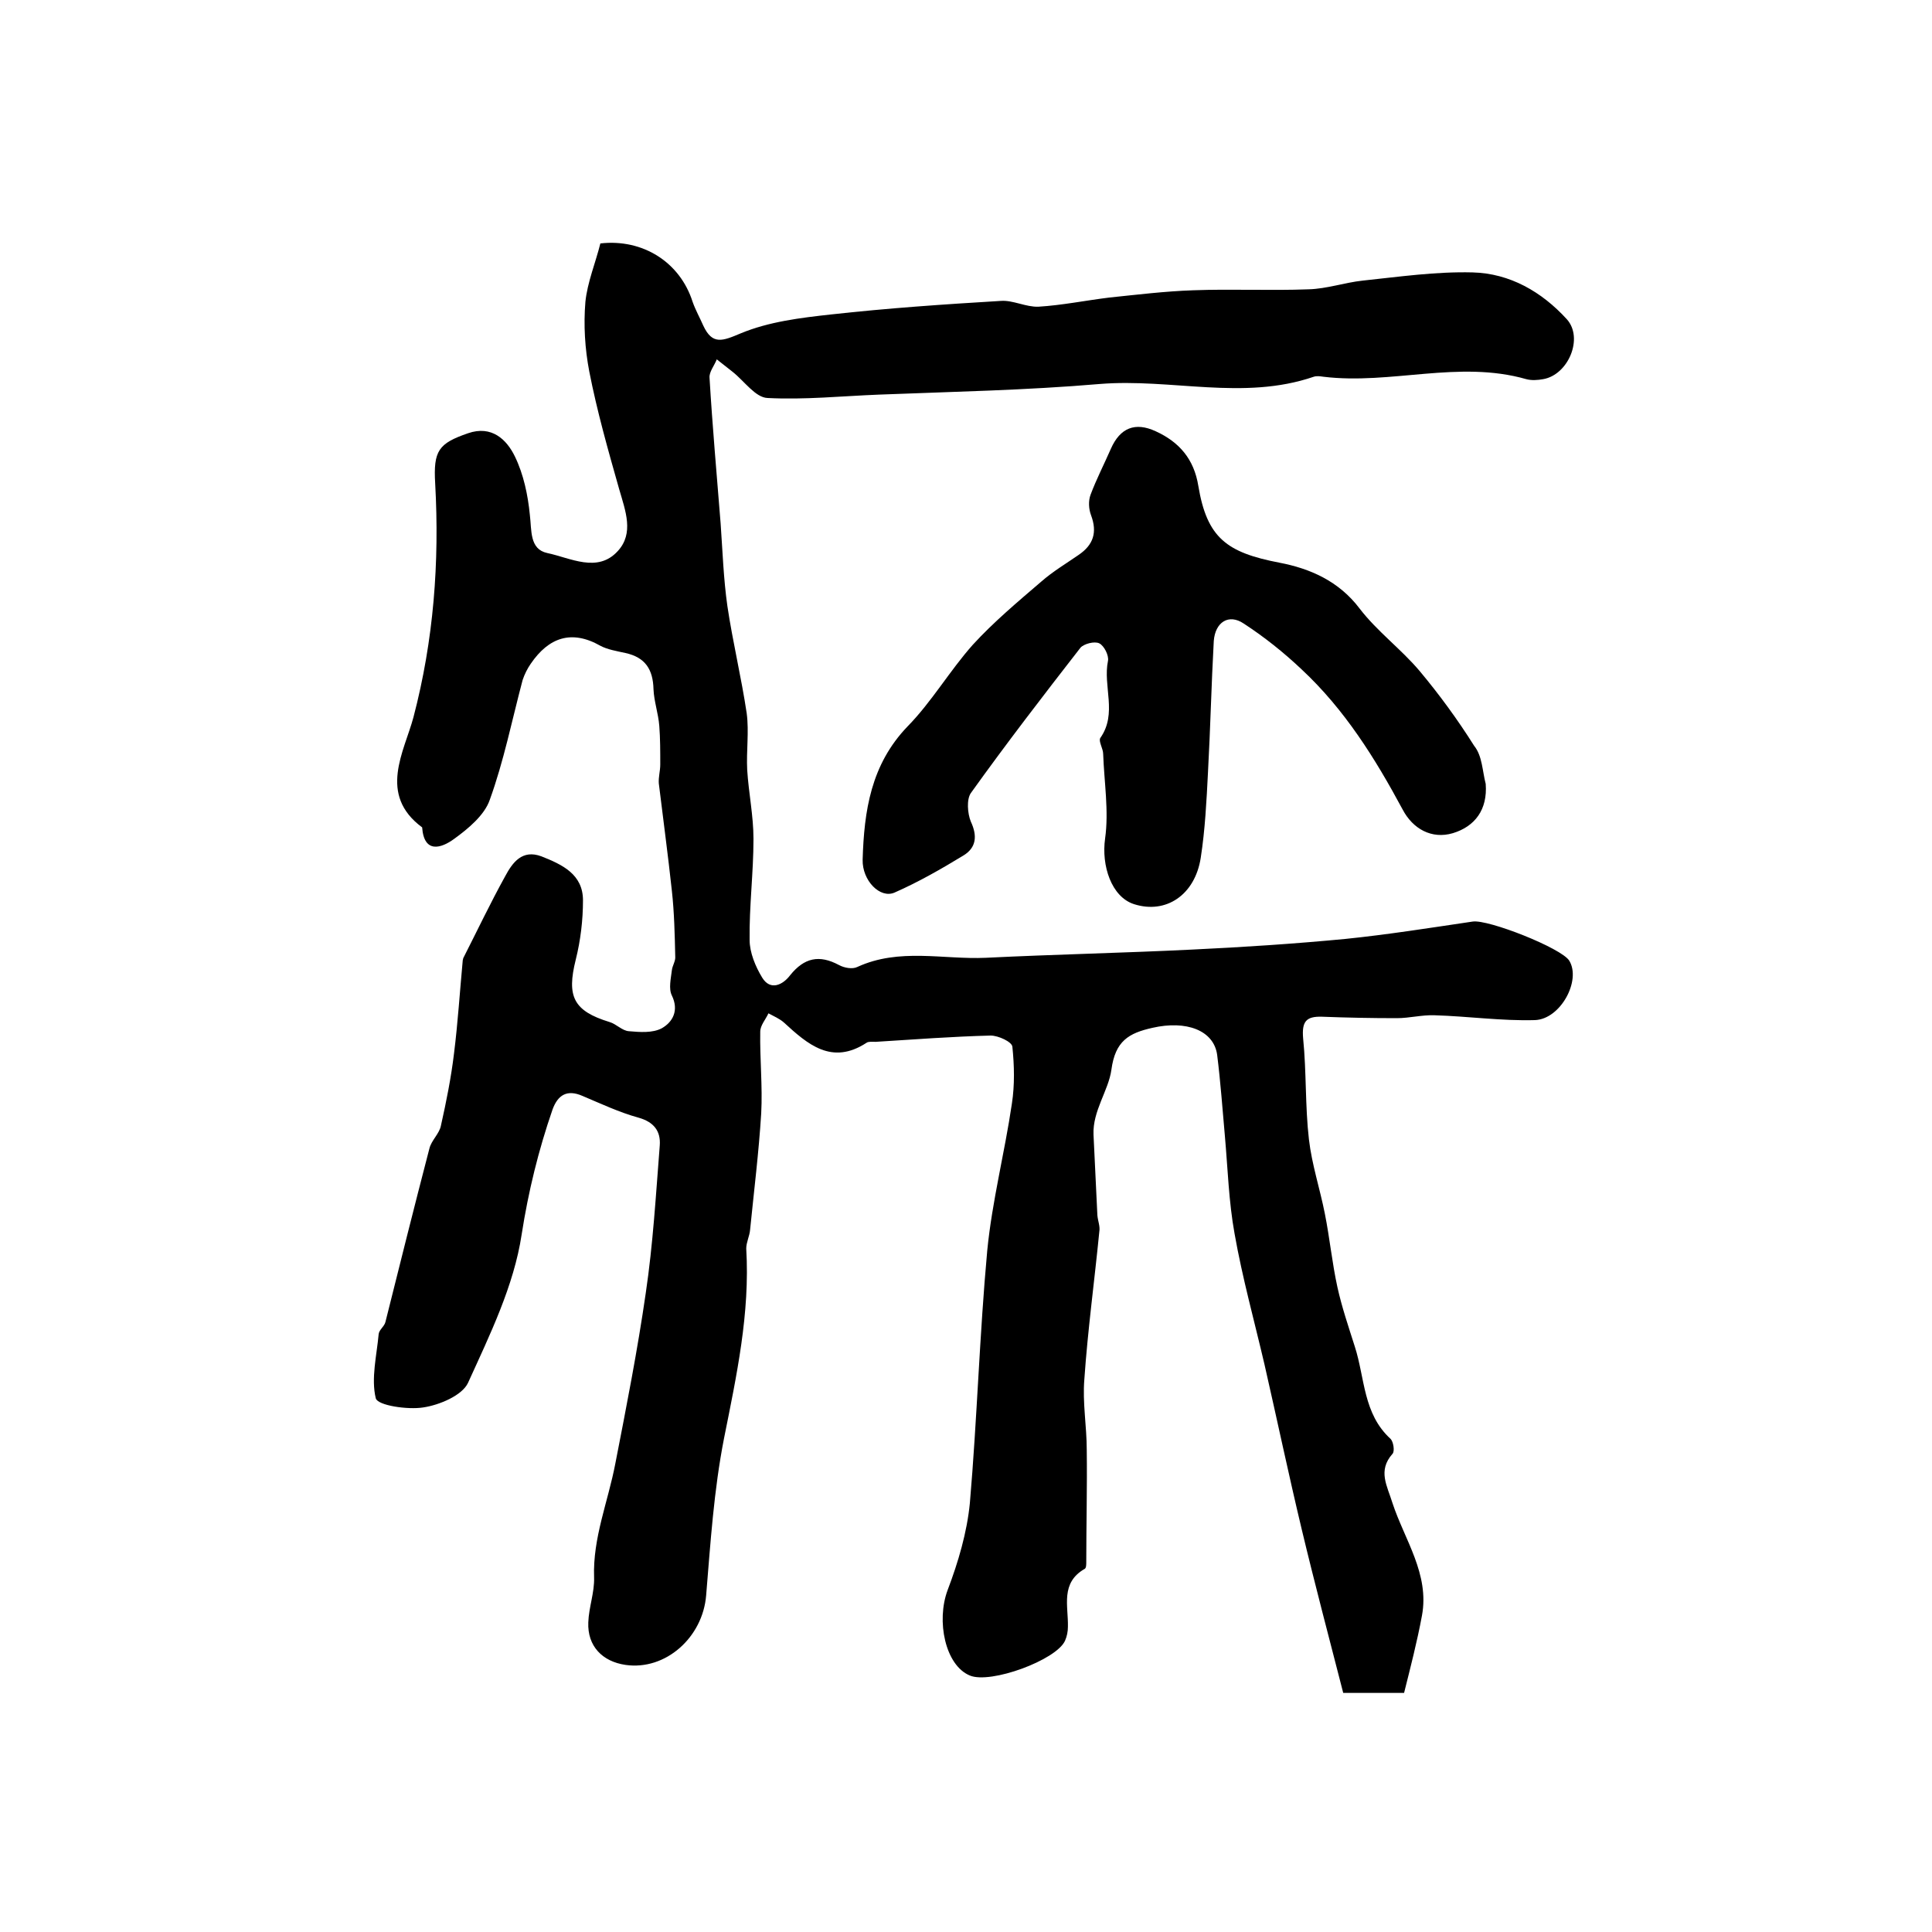
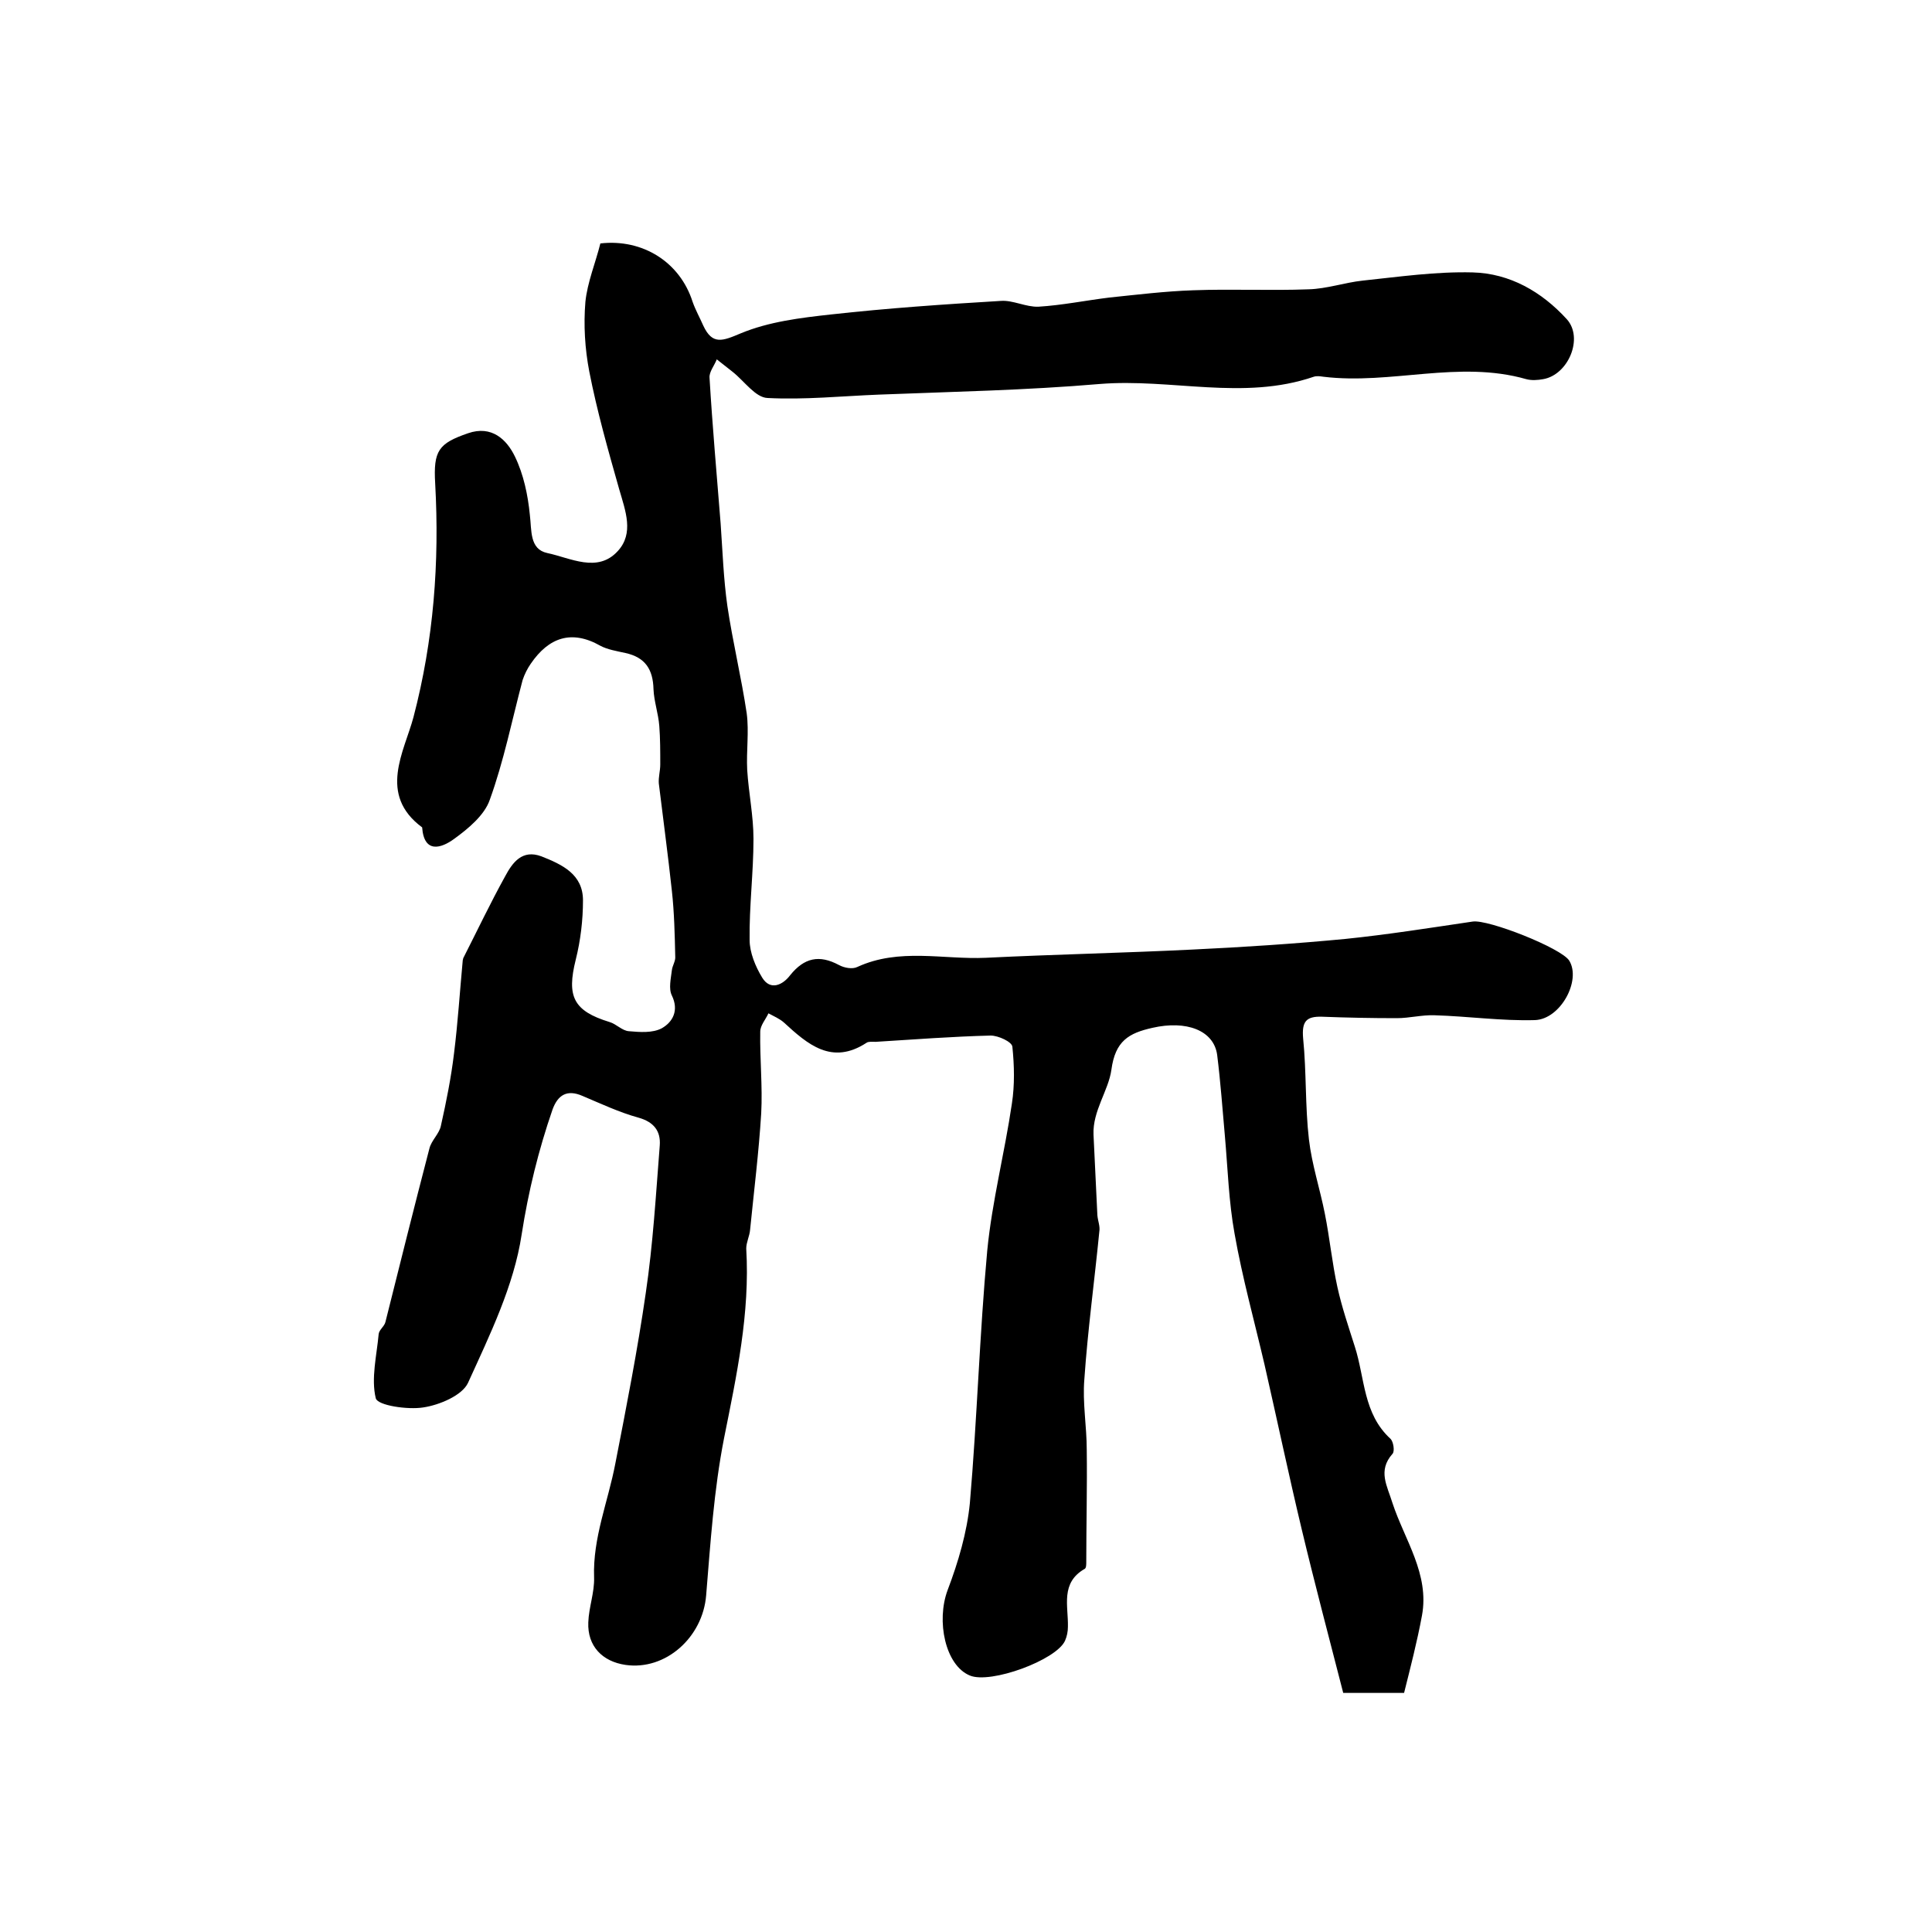
<svg xmlns="http://www.w3.org/2000/svg" version="1.1" id="图层_1" x="0px" y="0px" viewBox="0 0 400 400" style="enable-background:new 0 0 400 400;" xml:space="preserve">
  <style type="text/css">
	.st0{fill:#FFFFFF;}
</style>
  <g>
    <path d="M124.3,50.4c8.8-1,16.5,3.9,19.1,12.1c0.6,1.7,1.5,3.3,2.2,4.9c1.9,4.1,4,3.2,7.8,1.6c5.8-2.4,12.3-3.2,18.7-3.9   c11.7-1.3,23.4-2.1,35.1-2.8c2.5-0.2,5.2,1.3,7.8,1.2c4.9-0.3,9.8-1.3,14.7-1.9c5.8-0.6,11.5-1.3,17.3-1.5c8-0.3,16,0.1,23.9-0.2   c3.8-0.1,7.5-1.4,11.2-1.8c7.6-0.8,15.2-1.9,22.8-1.7c7.7,0.2,14.3,4,19.5,9.7c3.5,3.9,0.3,11.5-4.9,12.4c-1.1,0.2-2.4,0.3-3.5,0   c-14-4-28,1.2-42-0.5c-0.7-0.1-1.4-0.2-2,0c-14.6,5-29.5,0.3-44.3,1.5c-15.2,1.3-30.5,1.6-45.7,2.2c-7.7,0.3-15.4,1.1-23.1,0.7   c-2.5-0.1-4.8-3.5-7.2-5.4c-1.1-0.9-2.2-1.7-3.3-2.6c-0.5,1.3-1.6,2.6-1.5,3.8c0.6,10.1,1.5,20.1,2.3,30.2   c0.4,5.7,0.6,11.5,1.4,17.1c1.1,7.4,2.9,14.8,4,22.2c0.5,3.8-0.1,7.8,0.1,11.7c0.3,4.8,1.3,9.5,1.3,14.3c0,7-0.9,14-0.8,20.9   c0,2.6,1.2,5.5,2.6,7.8c1.7,2.8,4.3,1.5,5.8-0.5c2.9-3.6,6-4.3,10.1-2.1c1.1,0.6,2.8,0.9,3.8,0.4c8.7-4,17.8-1.5,26.6-1.9   c14.2-0.7,28.5-1,42.7-1.7c10.6-0.5,21.2-1.2,31.7-2.2c8.8-0.9,17.6-2.3,26.4-3.6c3.2-0.5,18.4,5.5,20,8.1   c2.5,4.1-1.8,12.1-7.1,12.3c-6.9,0.2-13.9-0.8-20.8-1c-2.6-0.1-5.2,0.6-7.8,0.6c-5.2,0-10.3-0.1-15.5-0.3c-3.3-0.1-4.2,1-3.9,4.5   c0.7,6.9,0.4,14,1.2,20.9c0.6,5.2,2.3,10.3,3.3,15.4c1,5,1.5,10.2,2.6,15.2c0.9,4.1,2.3,8.2,3.6,12.3c2.1,6.5,1.7,13.9,7.4,19.1   c0.6,0.6,0.9,2.6,0.4,3.1c-3.1,3.5-1.1,6.6,0,10.2c2.5,7.6,7.7,14.7,6.1,23.3c-1,5.4-2.4,10.8-3.7,16c-4.6,0-8.2,0-12.6,0   c-2.9-11.3-5.9-22.6-8.6-33.9c-2.7-11.3-5.1-22.7-7.7-34.1c-2.1-9-4.6-18-6.2-27.1c-1.2-6.6-1.4-13.4-2-20.2   c-0.5-5.6-0.9-11.2-1.6-16.8c-0.7-5.1-6.4-7.2-13.4-5.6c-4.9,1.1-7.7,2.7-8.5,8.7c-0.6,4.3-3.9,8.5-3.7,13.4   c0.3,5.6,0.5,11.1,0.8,16.7c0.1,1.2,0.6,2.3,0.4,3.4c-1,10.2-2.4,20.4-3.1,30.6c-0.4,4.8,0.5,9.7,0.5,14.6   c0.1,7.7-0.1,15.5-0.1,23.2c0,0.5,0,1.2-0.3,1.4c-5.1,2.9-3.4,7.7-3.5,12c0,1-0.2,2-0.6,2.9c-1.8,4-15.4,9-19.7,7.2   c-5.1-2.1-7-11.3-4.6-17.7c2.2-5.8,4-11.9,4.6-18c1.5-17.4,2-34.9,3.6-52.3c1-10.2,3.6-20.2,5.1-30.4c0.6-3.9,0.5-7.9,0.1-11.8   c-0.1-1-2.9-2.3-4.5-2.3c-7.9,0.2-15.8,0.8-23.8,1.3c-0.7,0-1.5-0.1-1.9,0.2c-7.2,4.7-12.2,0.3-17.1-4.2c-0.9-0.8-2.1-1.3-3.2-1.9   c-0.6,1.3-1.7,2.5-1.7,3.8c-0.1,5.6,0.5,11.3,0.2,16.9c-0.5,8.1-1.5,16.1-2.3,24.1c-0.1,1.3-0.8,2.6-0.8,3.9   c0.8,13.4-2,26.3-4.6,39.3c-2.1,10.7-2.8,21.6-3.7,32.5c-0.7,8.7-8.4,15.6-16.7,14.4c-4.8-0.7-7.9-3.9-7.7-8.8   c0.1-3.1,1.3-6.2,1.2-9.3c-0.3-8.2,2.9-15.7,4.4-23.6c2.3-11.8,4.6-23.5,6.3-35.3c1.5-10.1,2.1-20.4,2.9-30.6   c0.2-2.9-1.2-4.8-4.4-5.7c-4-1.1-7.8-2.9-11.6-4.5c-3.2-1.4-5.1-0.2-6.2,2.8c-2.9,8.4-5,16.9-6.4,25.9   c-1.6,10.6-6.6,20.8-11.1,30.7c-1.2,2.6-5.9,4.6-9.3,5.1c-3.2,0.5-9.4-0.4-9.8-1.9c-1-4.1,0.2-8.9,0.6-13.3   c0.1-0.9,1.2-1.6,1.4-2.5c3-12,6-24,9.1-35.9c0.4-1.7,2.1-3.1,2.4-4.8c1.1-4.9,2.1-9.9,2.7-14.9c0.8-6.4,1.2-12.8,1.8-19.2   c0-0.2,0.1-0.3,0.1-0.5c2.9-5.7,5.6-11.4,8.7-17c1.5-2.8,3.5-5.6,7.5-4.1c4.3,1.7,8.6,3.7,8.6,9.1c0,4.1-0.5,8.3-1.5,12.3   c-1.9,7.6-0.5,10.6,7,12.9c1.4,0.4,2.6,1.8,4,1.9c2.3,0.2,4.9,0.4,6.8-0.6c2.3-1.3,3.6-3.7,2.1-6.8c-0.7-1.4-0.2-3.5,0-5.2   c0.1-1,0.8-1.9,0.7-2.9c-0.1-4.5-0.2-9.1-0.7-13.6c-0.8-7.4-1.8-14.8-2.7-22.2c-0.1-1.3,0.3-2.6,0.3-3.9c0-2.7,0-5.4-0.2-8   c-0.2-2.6-1.1-5.1-1.2-7.6c-0.1-4.1-1.7-6.6-5.8-7.5c-1.8-0.4-3.7-0.7-5.2-1.5c-6-3.4-10.7-1.7-14.4,3.7c-0.7,1-1.3,2.2-1.7,3.4   c-2.2,8.3-3.9,16.8-6.8,24.8c-1.1,3.2-4.5,6-7.4,8.1c-2.6,1.9-6.2,3.1-6.6-2.4c-9.2-6.8-3.7-15.7-1.8-22.8   c4.2-16,5.4-32.1,4.5-48.4c-0.4-6.8,0.7-8.3,6.8-10.4c4.9-1.7,8,1.3,9.7,4.8c1.8,3.7,2.7,8,3.1,12.1c0.4,3.2-0.1,7.1,3.6,7.9   c4.8,1,10.4,4.2,14.6-0.4c3.4-3.7,1.6-8.3,0.3-12.8c-2.3-8.1-4.6-16.2-6.2-24.4c-0.9-4.7-1.2-9.6-0.8-14.4   C121.6,58.5,123.3,54.4,124.3,50.4z" />
-     <path d="M307.6,162.3c0.4,5.3-2.2,8.8-6.8,10.2c-4.4,1.3-8.3-0.9-10.4-4.9c-5.7-10.6-12-20.7-20.9-29c-3.7-3.5-7.7-6.7-12-9.5   c-3.1-2.1-5.9-0.3-6.2,3.6c-0.5,9-0.7,18.1-1.2,27.2c-0.3,5.9-0.6,11.9-1.5,17.7c-1.2,7.7-7.2,11.7-13.8,9.6c-4.7-1.5-6.8-8-6-13.6   c0.8-5.7-0.2-11.7-0.4-17.5c0-1.1-1-2.6-0.6-3.3c3.6-5.1,0.5-10.7,1.6-16c0.2-1.1-0.8-3.1-1.8-3.6c-1-0.5-3.2,0.1-3.9,0.9   c-7.7,9.9-15.4,19.9-22.7,30.1c-0.9,1.3-0.7,4.2,0,5.9c1.4,3,1.1,5.4-1.5,7c-4.6,2.8-9.3,5.5-14.3,7.7c-3,1.3-6.7-2.5-6.6-6.8   c0.3-10.1,1.7-19.7,9.3-27.6c5-5.1,8.7-11.5,13.5-16.9c4.3-4.7,9.3-8.9,14.2-13.1c2.4-2.1,5.1-3.7,7.7-5.5c3.1-2.1,3.9-4.7,2.6-8.2   c-0.5-1.3-0.6-3-0.1-4.3c1.2-3.2,2.8-6.3,4.2-9.5c1.9-4.3,5-5.6,9.3-3.6c4.8,2.2,7.9,5.7,8.8,11.3c1.8,10.8,5.9,13.8,16.8,15.9   c6.3,1.2,12.3,3.8,16.6,9.5c3.6,4.7,8.6,8.4,12.4,12.9c4.1,4.9,7.9,10.1,11.3,15.5C306.9,156.5,306.9,159.6,307.6,162.3z" />
  </g>
</svg>